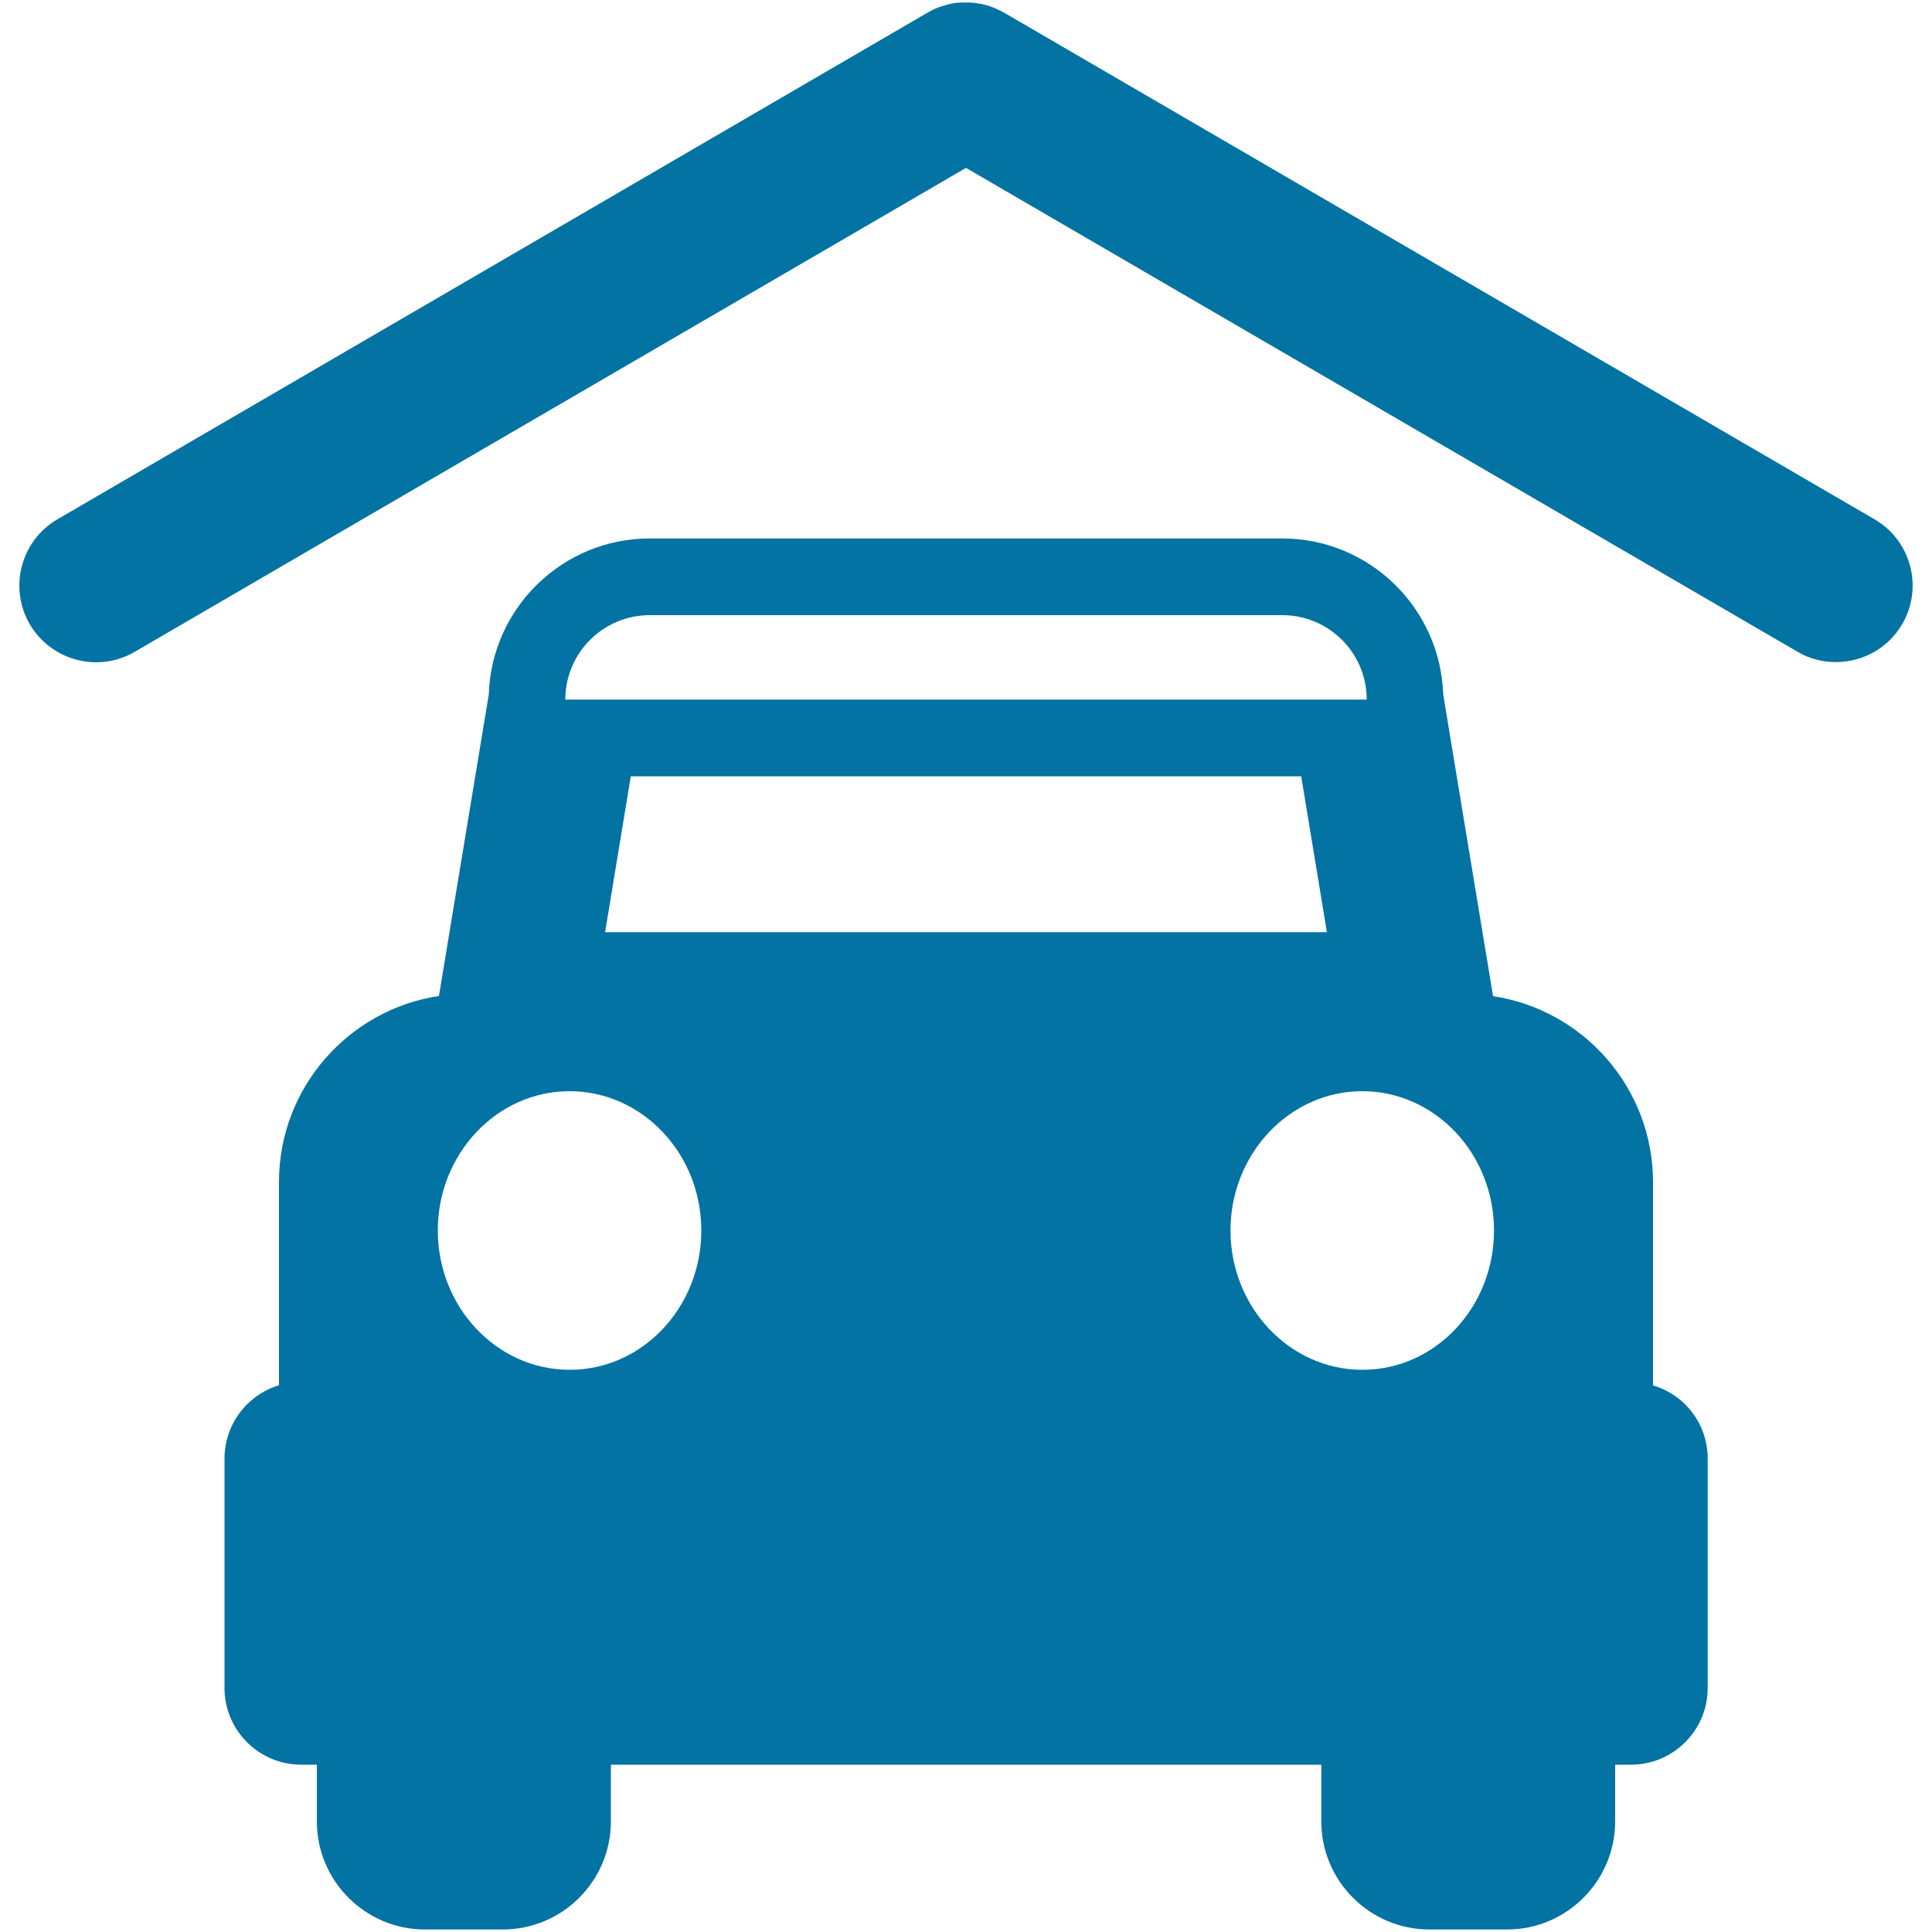
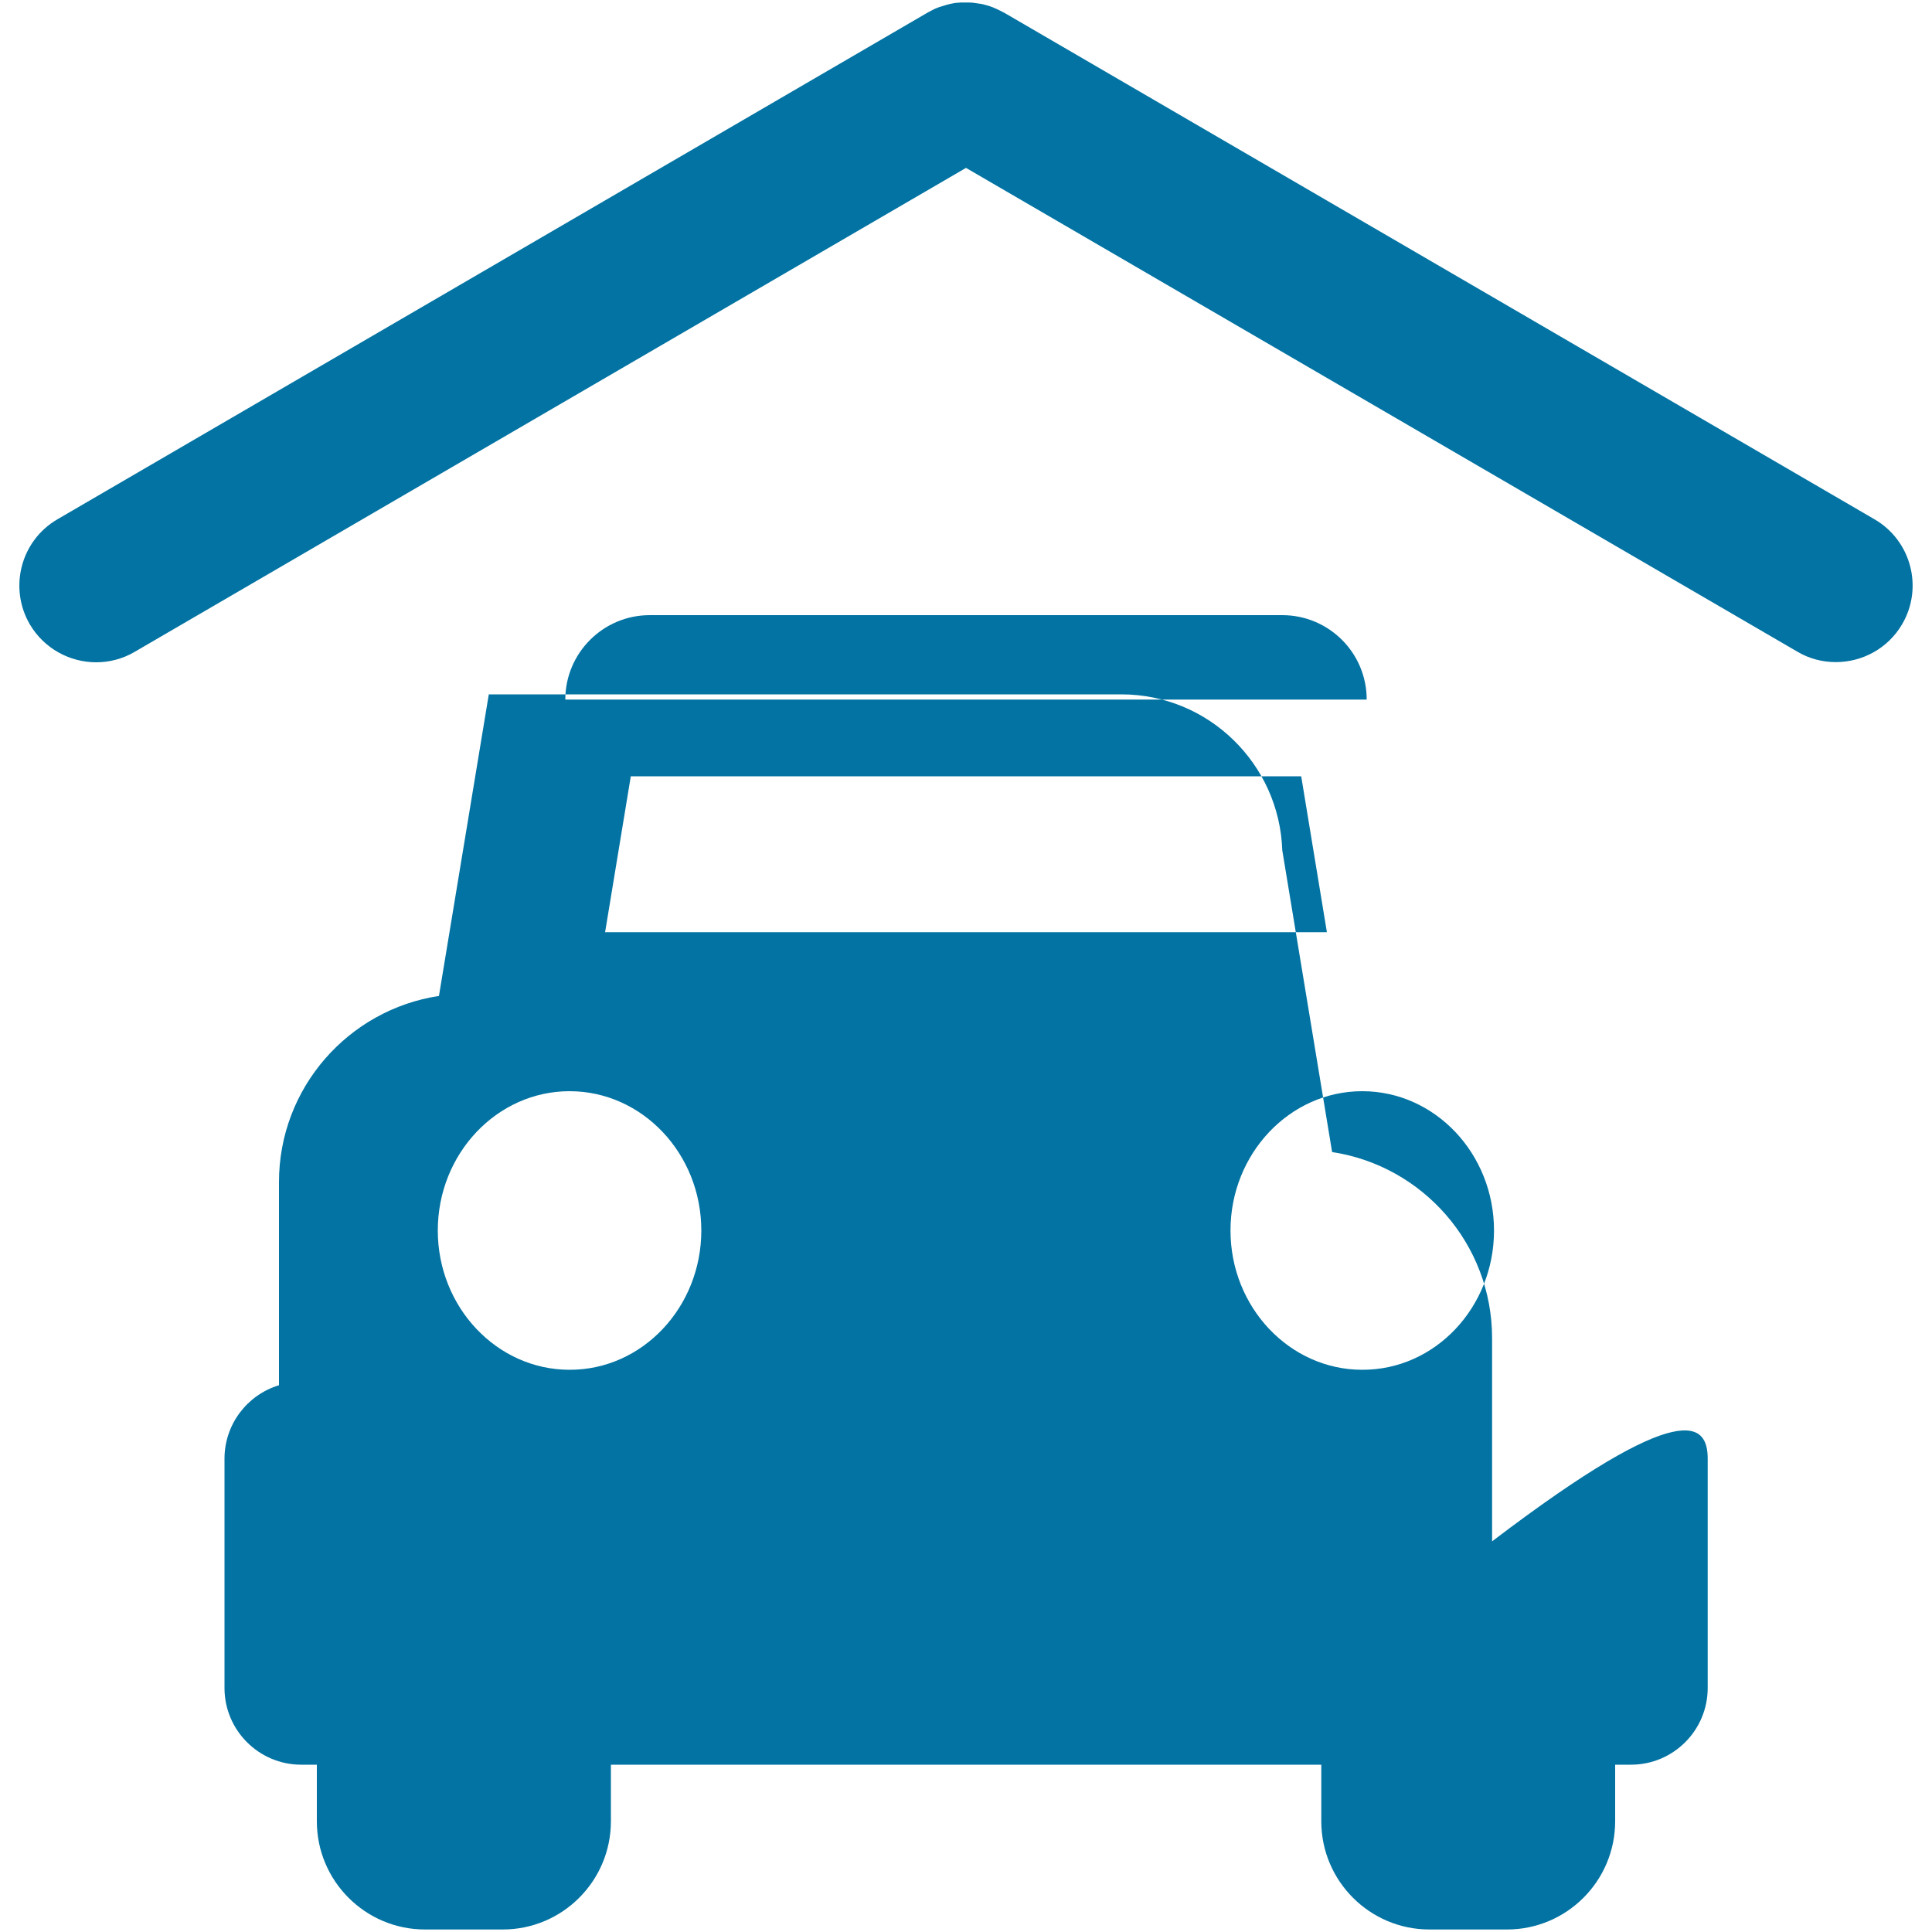
<svg xmlns="http://www.w3.org/2000/svg" viewBox="0 0 1000 1000" style="fill:#0273a2">
  <title>Garage SVG icon</title>
-   <path d="M984.6,323c-7.4,12.7-20.7,19.7-34.4,19.7c-6.8,0-13.7-1.7-19.9-5.4L500,86.9L69.7,337.4c-6.3,3.7-13.2,5.4-19.9,5.4c-13.7,0-27-7.1-34.4-19.7c-11-19-4.6-43.3,14.3-54.3L479.3,7c0,0,0,0,0,0l0.7-0.4c0.3-0.2,0.6-0.3,0.9-0.5c0.7-0.4,1.5-0.8,2.3-1.2c0.5-0.3,1.1-0.5,1.6-0.7c0.6-0.3,1.2-0.5,1.9-0.7c0.7-0.2,1.3-0.4,2-0.6c0.5-0.2,1.1-0.3,1.6-0.5c0.7-0.2,1.4-0.3,2.1-0.5c0.6-0.1,1.1-0.2,1.6-0.3c0.7-0.1,1.4-0.2,2.1-0.2c0.6-0.1,1.2-0.1,1.8-0.1c0.6,0,1.2,0,1.8,0c0.7,0,1.4,0,2.1,0c0.5,0,1,0.1,1.6,0.1c0.8,0.1,1.6,0.2,2.3,0.3c0.5,0.1,0.9,0.2,1.4,0.2c0.8,0.1,1.6,0.3,2.4,0.5c0.5,0.1,0.9,0.3,1.4,0.4c0.7,0.2,1.5,0.4,2.2,0.7c0.6,0.2,1.1,0.4,1.7,0.7c0.6,0.2,1.2,0.5,1.8,0.8c0.7,0.3,1.4,0.7,2.2,1.1c0.3,0.2,0.7,0.3,1,0.5l450.3,262.1C989.2,279.7,995.6,304.1,984.6,323z M663.7,318.4H336.3c-24.1,0-43.7,19.6-43.7,43.7l0,0h414.8l0,0C707.4,337.9,687.8,318.4,663.7,318.4z M883.9,755v118.7c0,21.9-17.8,39.7-39.7,39.7H836v29.3c0,30.9-25.1,56-56,56h-40.1c-30.9,0-56-25.1-56-56v-29.3H316.2v29.3c0,30.9-25.1,56-56,56H220c-30.9,0-56-25.1-56-56v-29.3h-8.1c-21.9,0-39.7-17.8-39.7-39.7V755c0-17.9,11.9-33.1,28.2-38V611.8c0-48.8,36-89.2,82.8-96.3L253,359.4c1.4-44.7,38.2-80.7,83.3-80.7h327.4c45.1,0,81.8,36,83.3,80.7l25.8,156.2c46.8,7.1,82.8,47.5,82.8,96.3v105.2C872,721.9,883.9,737,883.9,755z M313.2,482.5h373.6l-13.3-80.7h-347L313.2,482.5z M363,636.9c0-39.8-30.6-72.1-68.2-72.1c-37.6,0-68.2,32.4-68.2,72.1s30.6,72.1,68.2,72.1C332.4,709.1,363,676.7,363,636.9z M773.3,636.9c0-39.8-30.6-72.1-68.2-72.1c-37.6,0-68.2,32.4-68.2,72.1s30.6,72.1,68.2,72.1C742.8,709.1,773.3,676.7,773.3,636.9z" />
+   <path d="M984.6,323c-7.4,12.7-20.7,19.7-34.4,19.7c-6.8,0-13.7-1.7-19.9-5.4L500,86.9L69.7,337.4c-6.3,3.7-13.2,5.4-19.9,5.4c-13.7,0-27-7.1-34.4-19.7c-11-19-4.6-43.3,14.3-54.3L479.3,7c0,0,0,0,0,0l0.7-0.4c0.3-0.2,0.6-0.3,0.9-0.5c0.7-0.4,1.5-0.8,2.3-1.2c0.5-0.3,1.1-0.5,1.6-0.7c0.6-0.3,1.2-0.5,1.9-0.7c0.7-0.2,1.3-0.4,2-0.6c0.5-0.2,1.1-0.3,1.6-0.5c0.7-0.2,1.4-0.3,2.1-0.5c0.6-0.1,1.1-0.2,1.6-0.3c0.7-0.1,1.4-0.2,2.1-0.2c0.6-0.1,1.2-0.1,1.8-0.1c0.6,0,1.2,0,1.8,0c0.7,0,1.4,0,2.1,0c0.5,0,1,0.1,1.6,0.1c0.8,0.1,1.6,0.2,2.3,0.3c0.5,0.1,0.9,0.2,1.4,0.2c0.8,0.1,1.6,0.3,2.4,0.5c0.5,0.1,0.9,0.3,1.4,0.4c0.7,0.2,1.5,0.4,2.2,0.7c0.6,0.2,1.1,0.4,1.7,0.7c0.6,0.2,1.2,0.5,1.8,0.8c0.7,0.3,1.4,0.7,2.2,1.1c0.3,0.2,0.7,0.3,1,0.5l450.3,262.1C989.2,279.7,995.6,304.1,984.6,323z M663.7,318.4H336.3c-24.1,0-43.7,19.6-43.7,43.7l0,0h414.8l0,0C707.4,337.9,687.8,318.4,663.7,318.4z M883.9,755v118.7c0,21.9-17.8,39.7-39.7,39.7H836v29.3c0,30.9-25.1,56-56,56h-40.1c-30.9,0-56-25.1-56-56v-29.3H316.2v29.3c0,30.9-25.1,56-56,56H220c-30.9,0-56-25.1-56-56v-29.3h-8.1c-21.9,0-39.7-17.8-39.7-39.7V755c0-17.9,11.9-33.1,28.2-38V611.8c0-48.8,36-89.2,82.8-96.3L253,359.4h327.4c45.1,0,81.8,36,83.3,80.7l25.8,156.2c46.8,7.1,82.8,47.5,82.8,96.3v105.2C872,721.9,883.9,737,883.9,755z M313.2,482.5h373.6l-13.3-80.7h-347L313.2,482.5z M363,636.9c0-39.8-30.6-72.1-68.2-72.1c-37.6,0-68.2,32.4-68.2,72.1s30.6,72.1,68.2,72.1C332.4,709.1,363,676.7,363,636.9z M773.3,636.9c0-39.8-30.6-72.1-68.2-72.1c-37.6,0-68.2,32.4-68.2,72.1s30.6,72.1,68.2,72.1C742.8,709.1,773.3,676.7,773.3,636.9z" />
</svg>